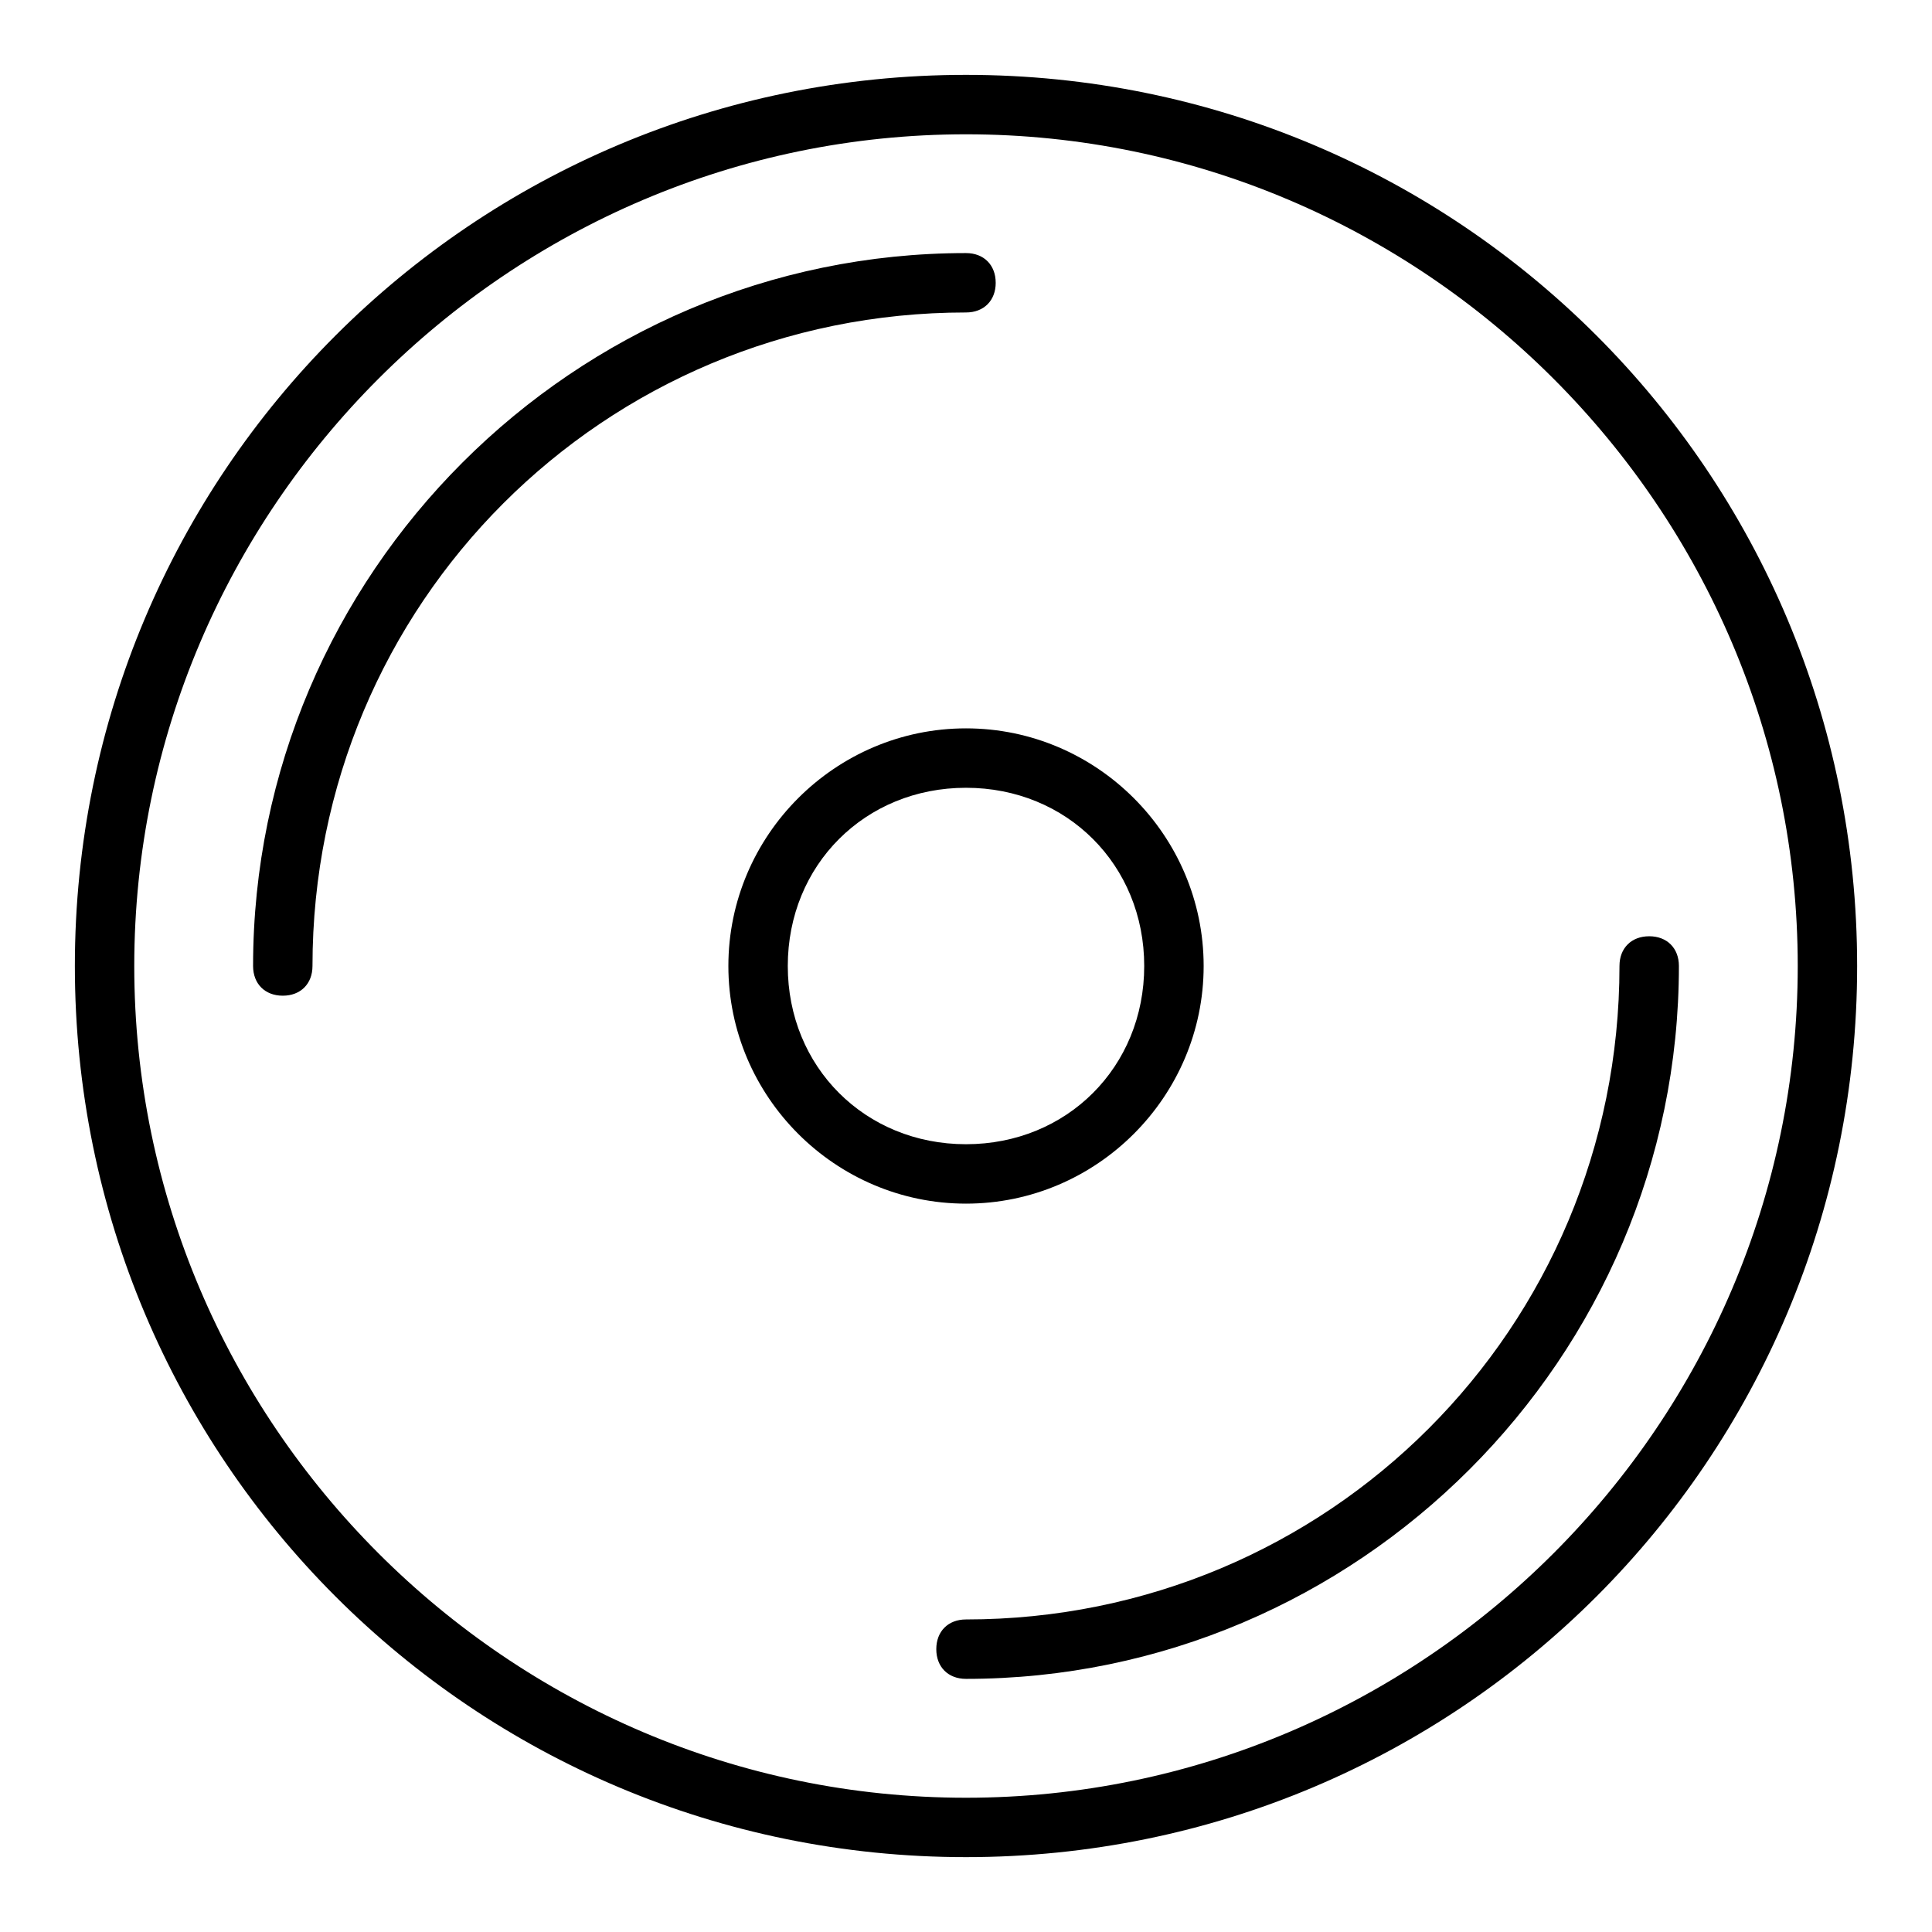
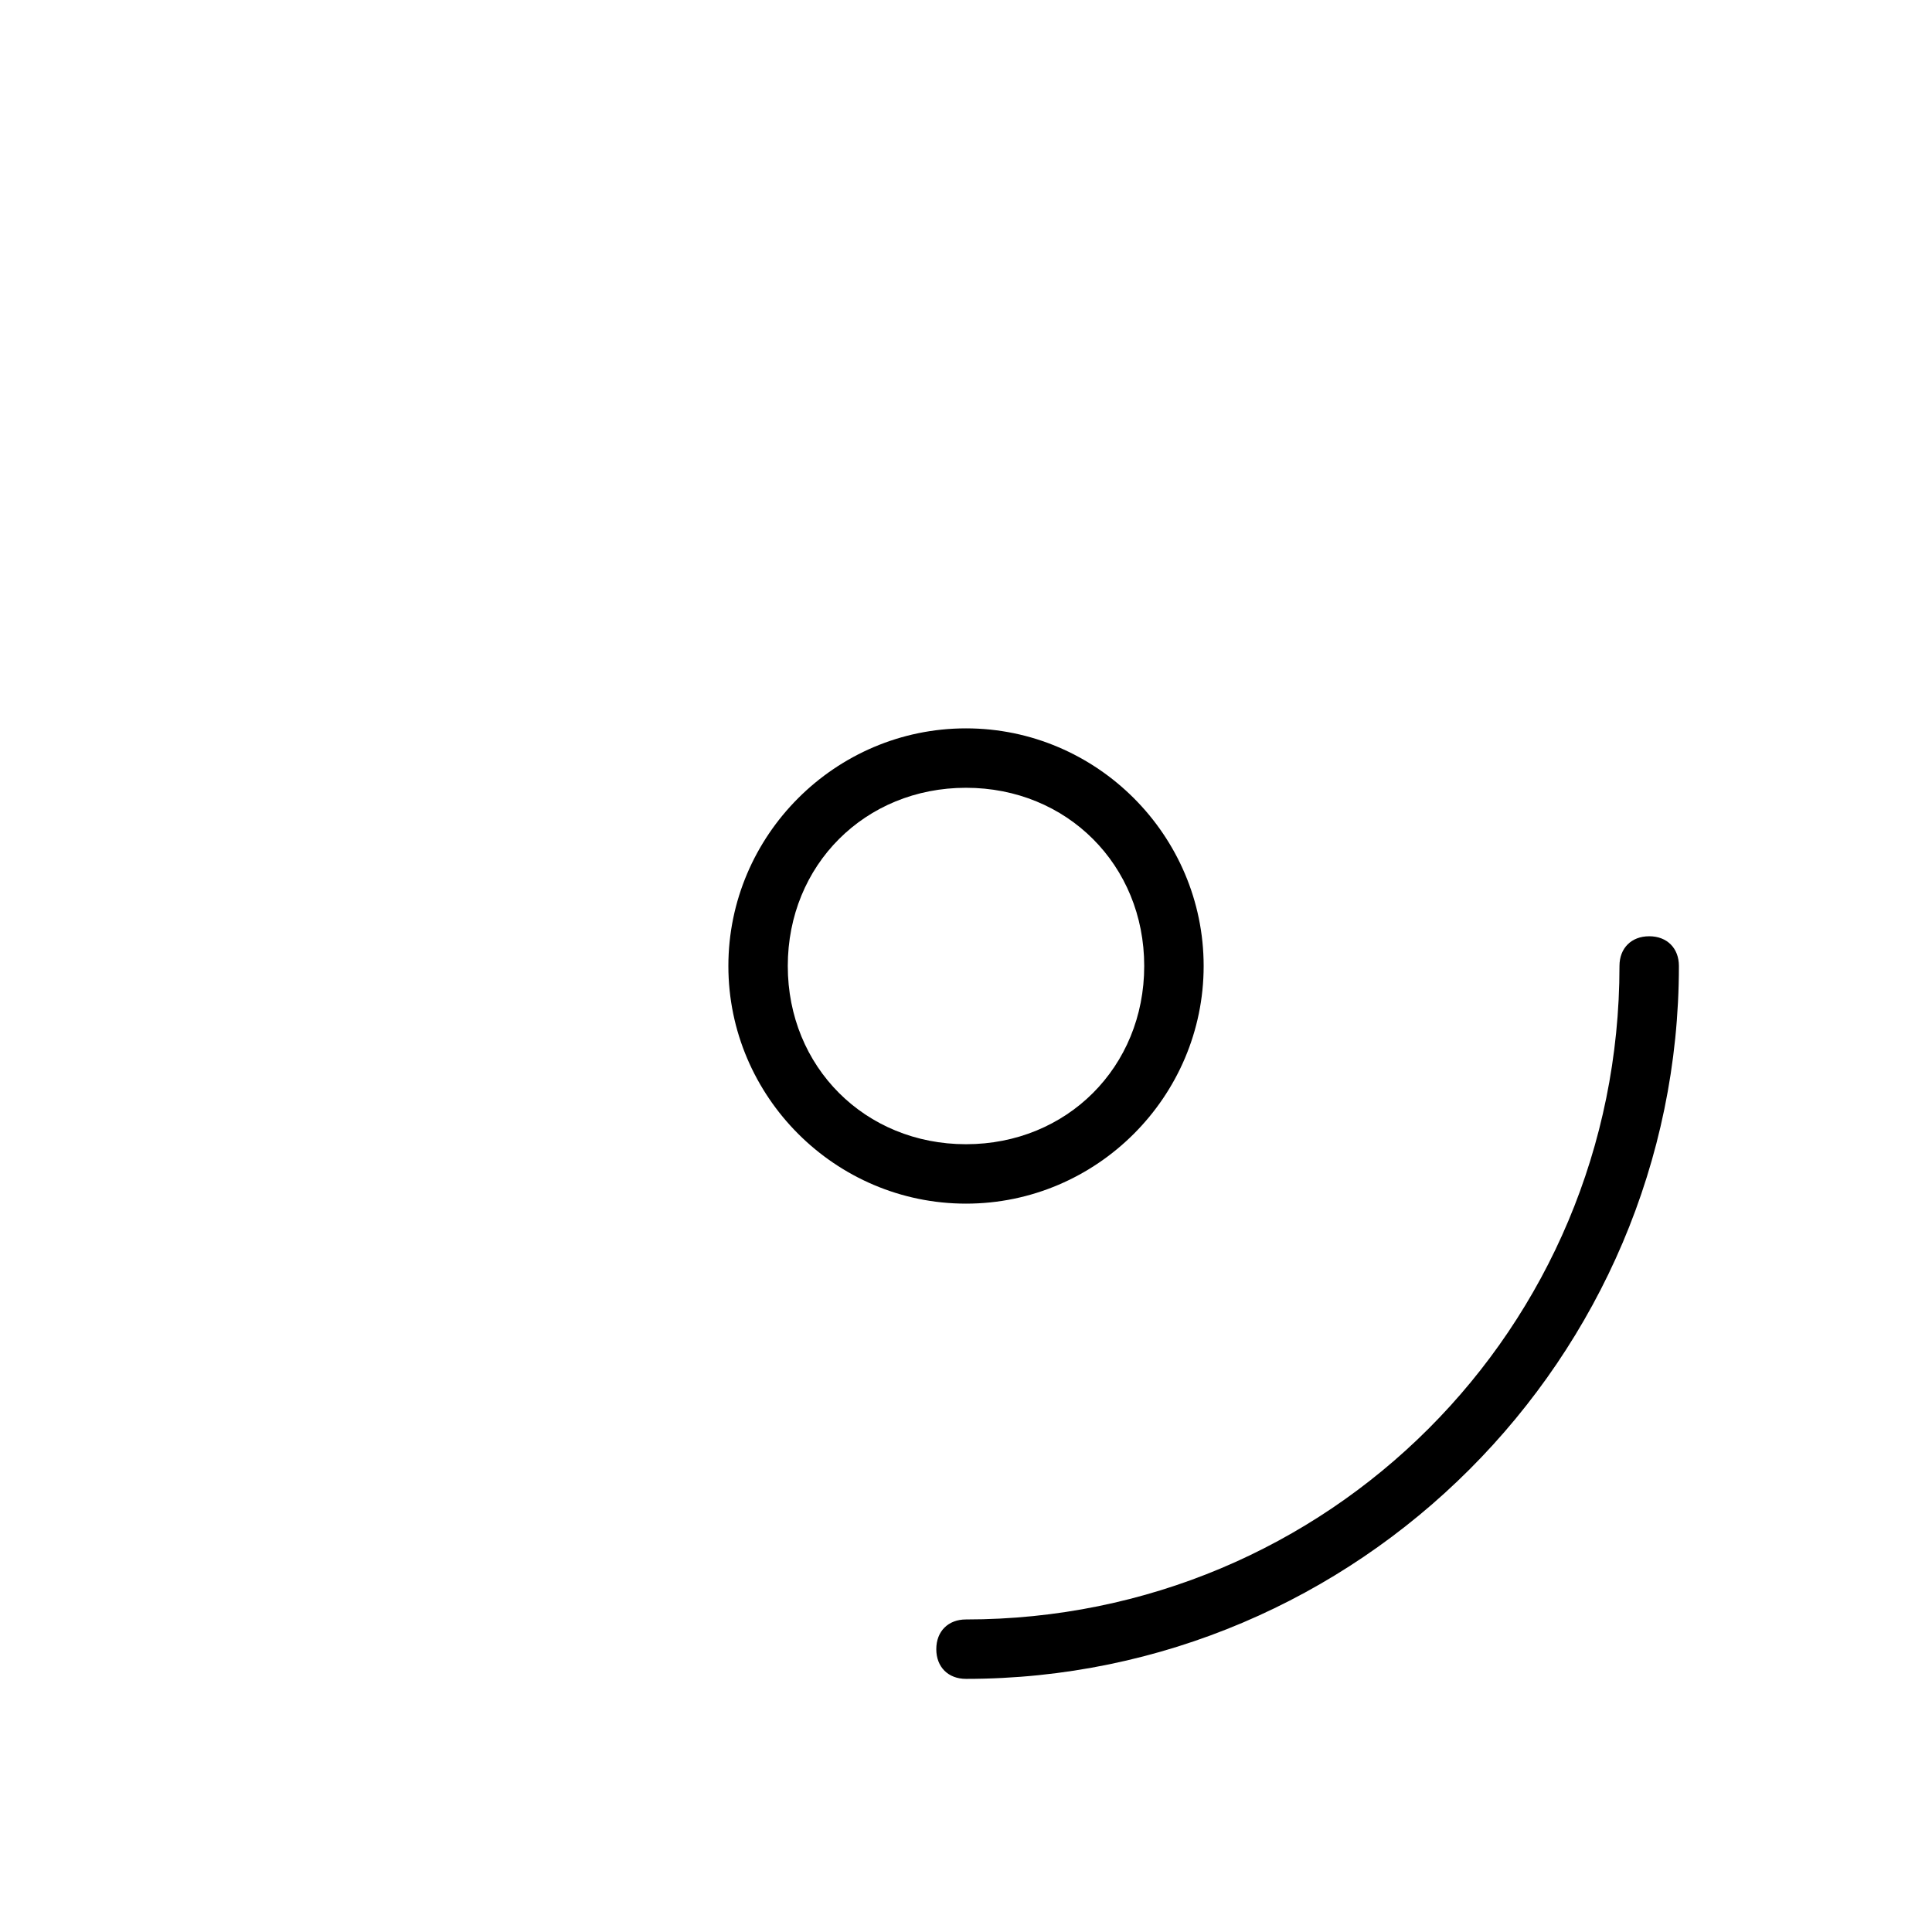
<svg xmlns="http://www.w3.org/2000/svg" fill="#000000" width="800px" height="800px" version="1.1" viewBox="144 144 512 512">
  <g>
-     <path d="m400 163.84c-130.68 0-236.16 105.49-236.16 236.16s105.48 236.16 236.16 236.16c130.68 0 236.16-105.48 236.16-236.16 0.004-130.68-105.48-236.16-236.16-236.16zm0 456.58c-121.23 0-220.42-99.188-220.42-220.41 0-121.23 99.188-220.42 220.42-220.42s220.42 99.188 220.42 220.42c-0.004 121.23-99.191 220.41-220.42 220.41z" />
-     <path d="m407.87 218.94c0-4.723-3.148-7.871-7.871-7.871-103.91 0-188.93 85.016-188.93 188.93 0 4.723 3.148 7.871 7.871 7.871s7.871-3.148 7.871-7.871c0-96.039 77.148-173.19 173.19-173.19 4.723 0 7.871-3.148 7.871-7.871z" />
-     <path d="m581.05 392.12c-4.723 0-7.871 3.148-7.871 7.871 0 96.039-77.145 173.18-173.18 173.18-4.723 0-7.871 3.148-7.871 7.871-0.004 4.727 3.144 7.875 7.871 7.875 103.91 0 188.93-85.02 188.93-188.93-0.004-4.723-3.152-7.871-7.875-7.871z" />
+     <path d="m581.05 392.12c-4.723 0-7.871 3.148-7.871 7.871 0 96.039-77.145 173.18-173.18 173.18-4.723 0-7.871 3.148-7.871 7.871-0.004 4.727 3.144 7.875 7.871 7.875 103.91 0 188.93-85.02 188.93-188.93-0.004-4.723-3.152-7.871-7.875-7.871" />
    <path d="m462.98 400c0-34.637-28.34-62.977-62.977-62.977s-62.977 28.34-62.977 62.977 28.34 62.977 62.977 62.977 62.977-28.34 62.977-62.977zm-110.21 0c0-26.766 20.469-47.23 47.23-47.23 26.766 0 47.23 20.469 47.23 47.23 0 26.766-20.469 47.23-47.23 47.23-26.762 0-47.23-20.469-47.23-47.23z" />
  </g>
</svg>